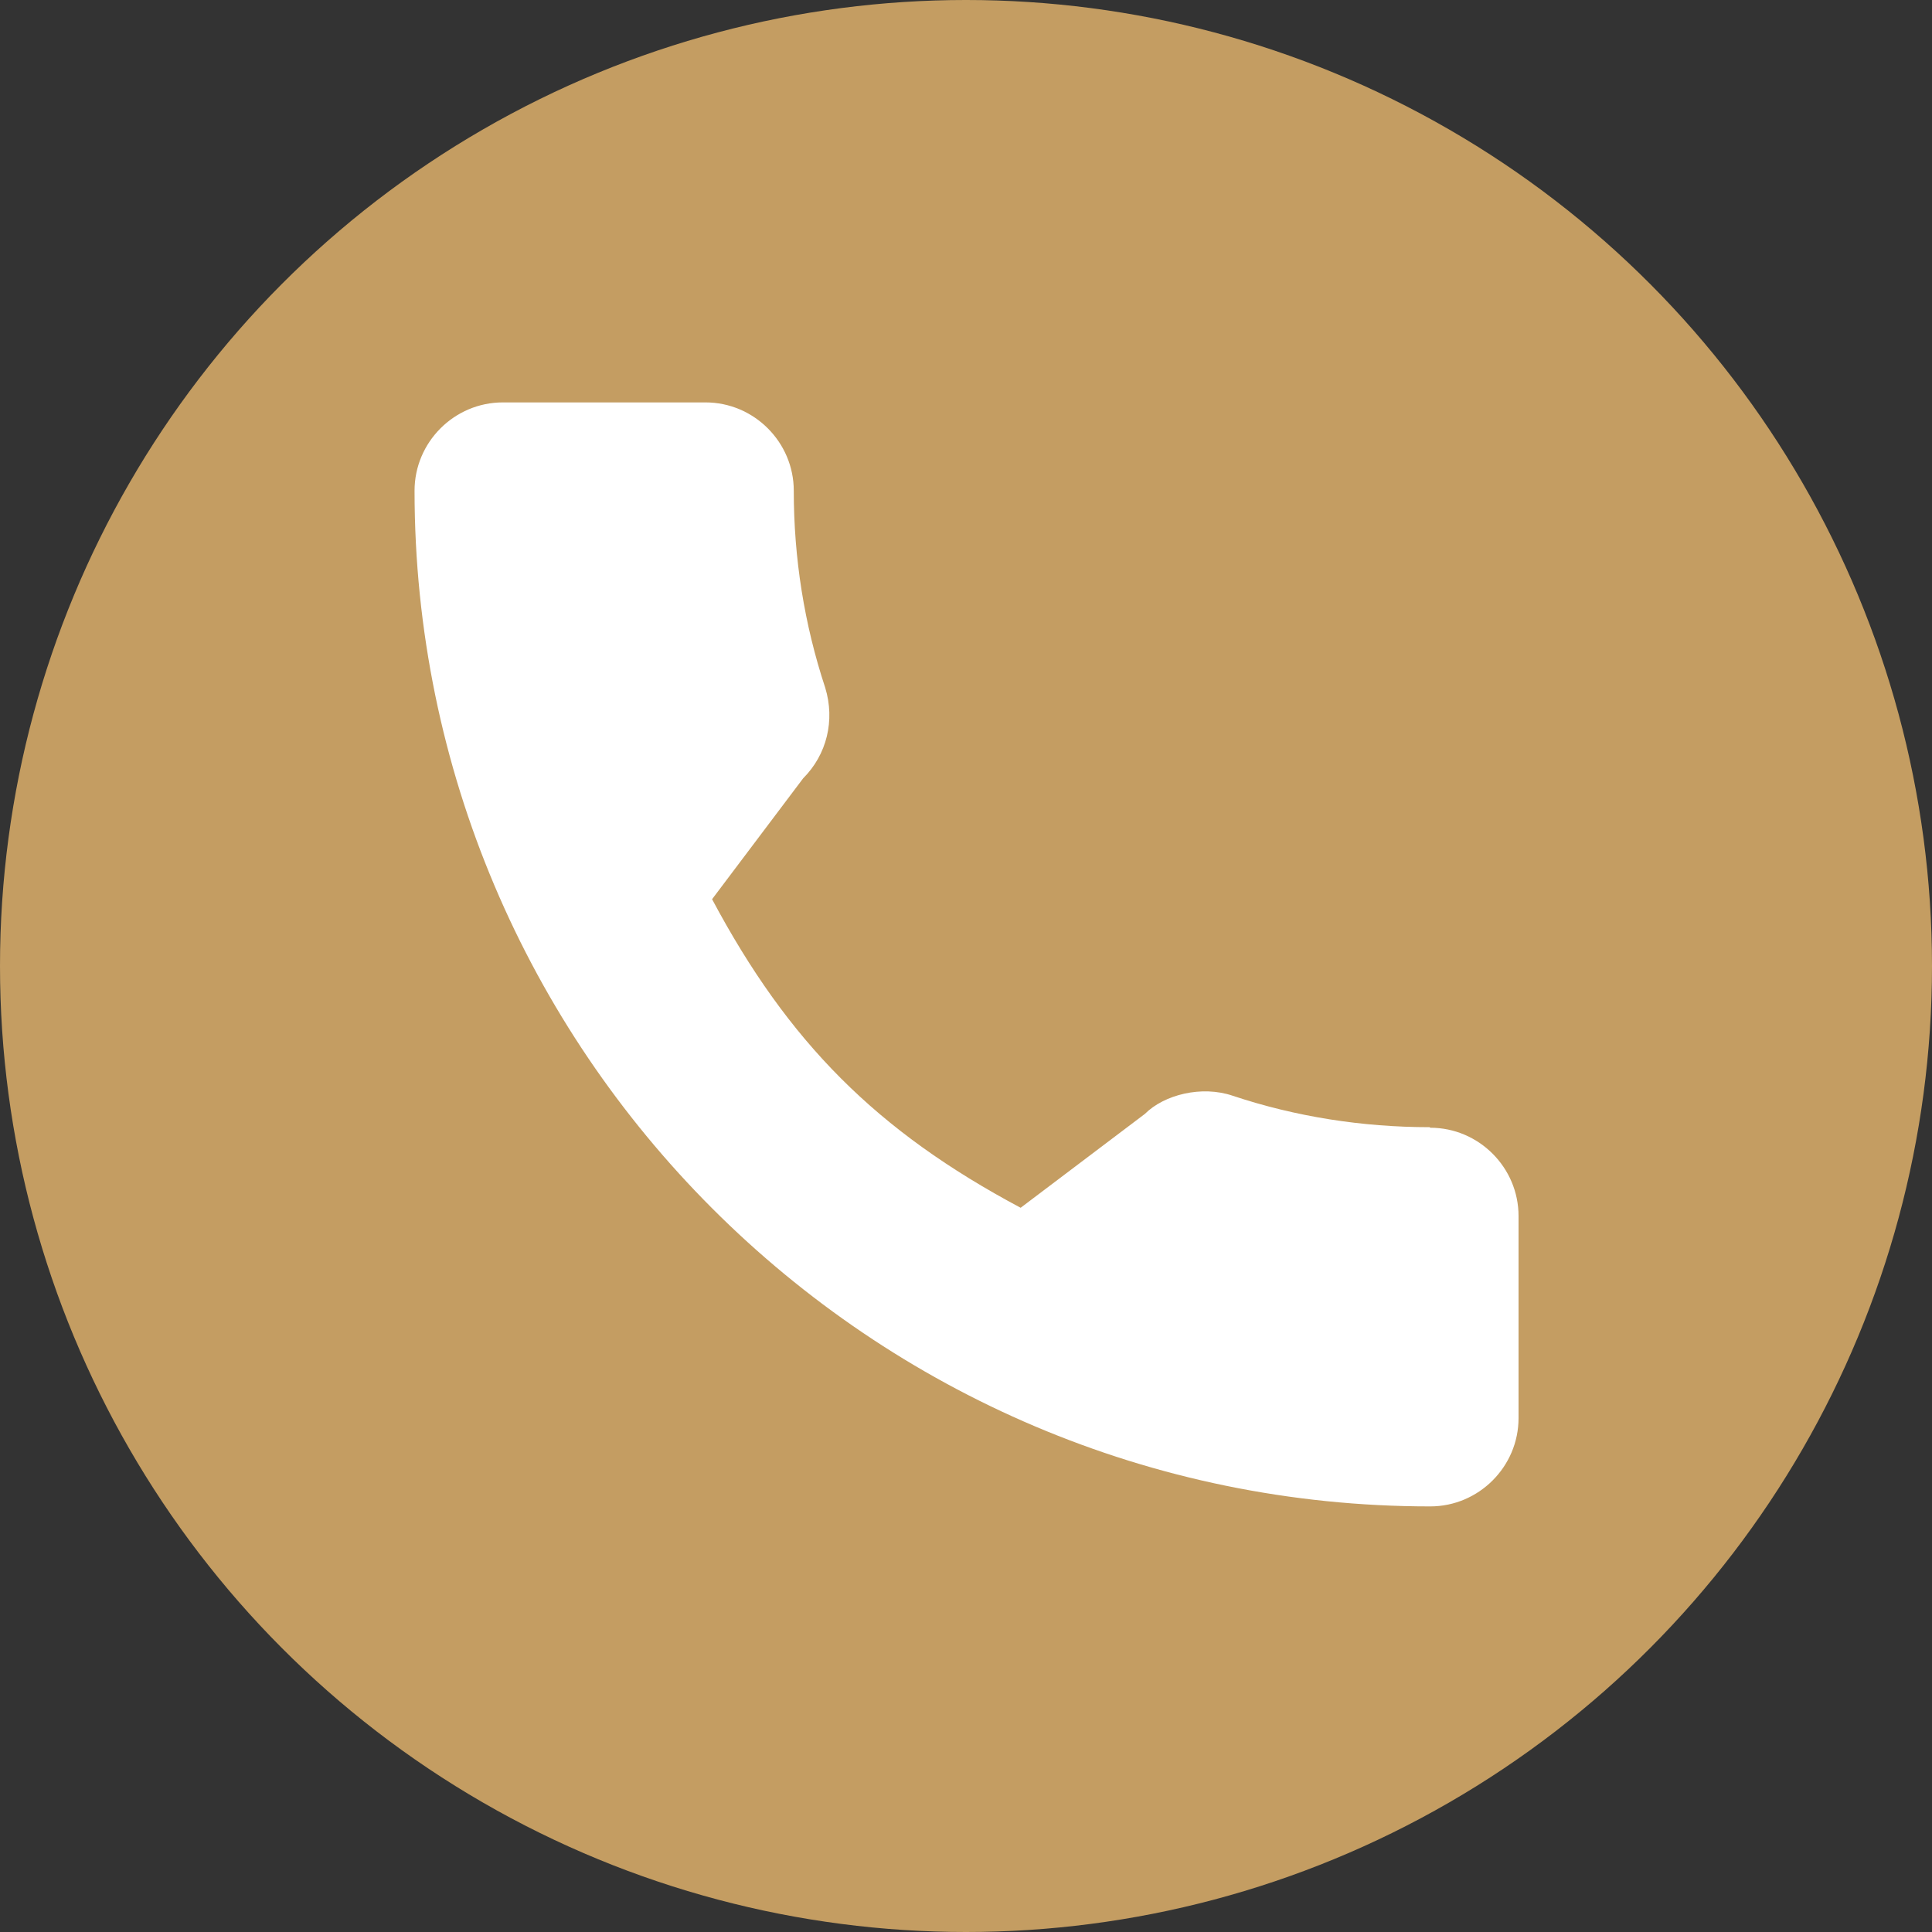
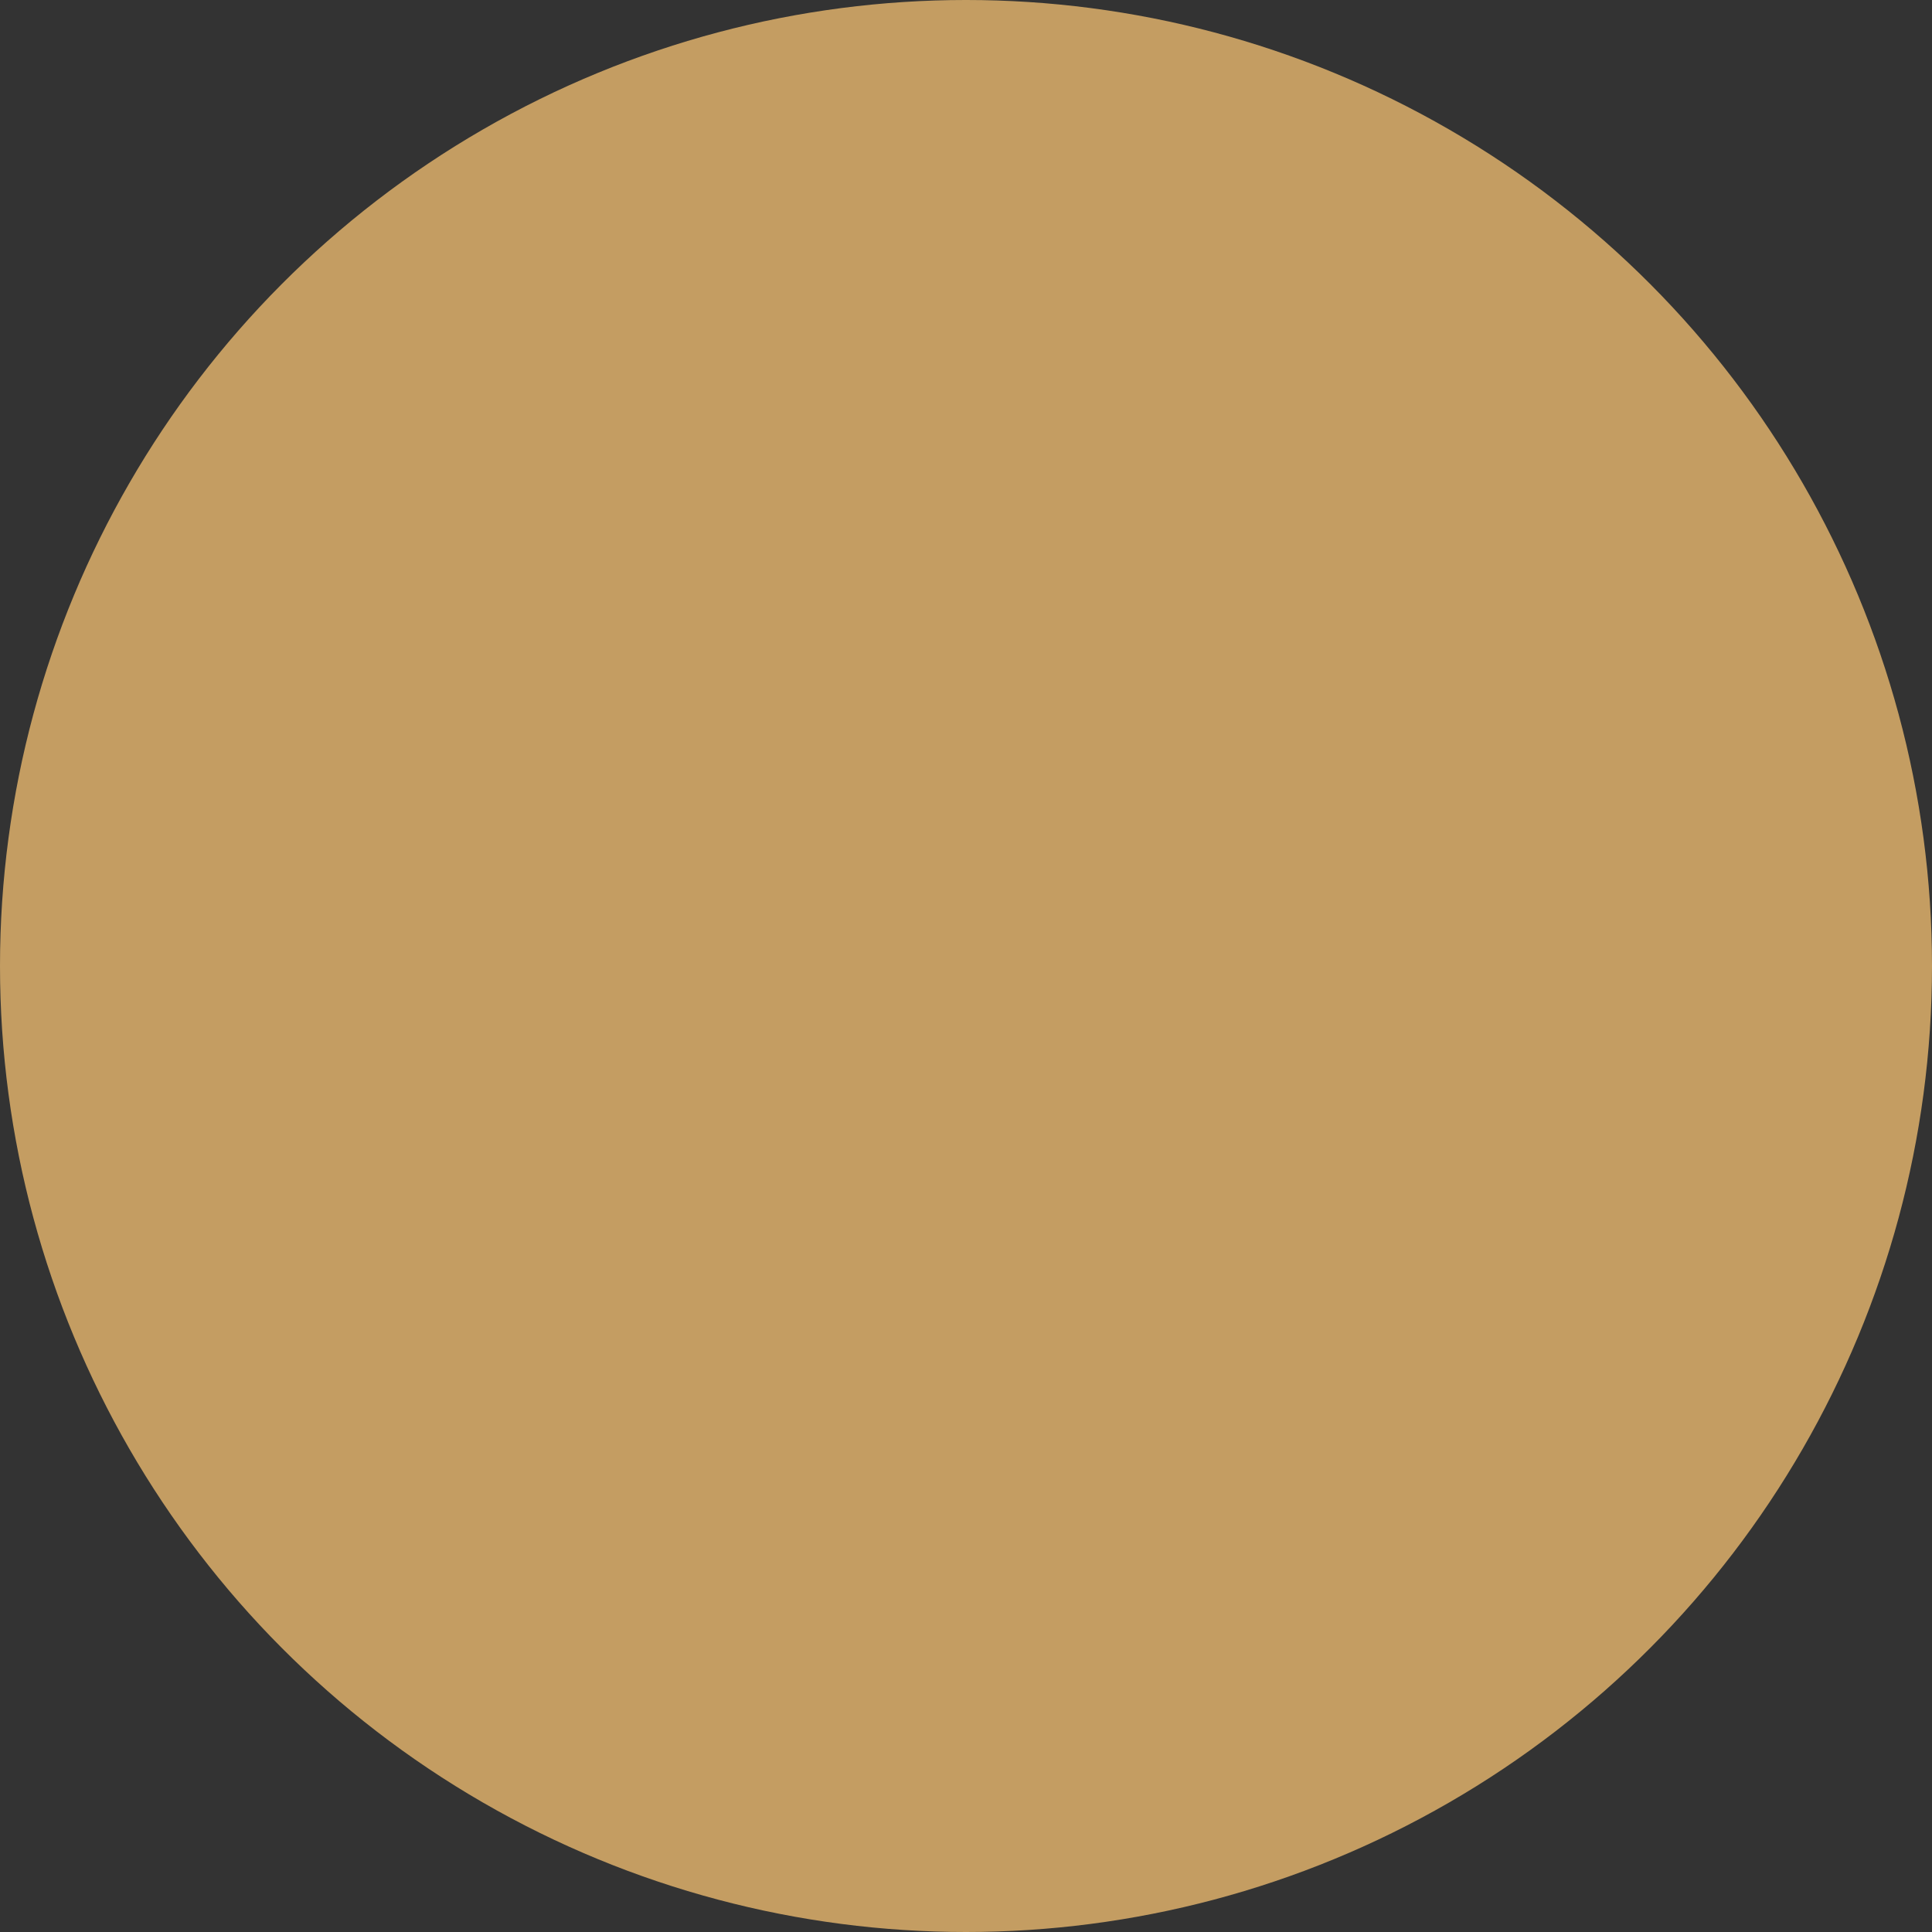
<svg xmlns="http://www.w3.org/2000/svg" id="_圖層_2" data-name="圖層_2" viewBox="0 0 35 35">
  <rect x="0" y="0" width="35" height="35" fill="#333333" stroke="none" />
  <defs>
    <style>
      .cls-1 {
        fill: #c49d62;
      }

      .cls-2 {
        fill: #fff;
      }
    </style>
  </defs>
  <g id="TOP">
    <g>
      <circle class="cls-1" cx="17.5" cy="17.5" r="17.5" />
-       <path class="cls-2" d="M25.9,20.42c-1.22,0-2.43-.19-3.57-.57-.56-.19-1.24-.02-1.59.33l-2.25,1.7c-2.61-1.39-4.21-3-5.59-5.59l1.65-2.19c.43-.43.58-1.05.4-1.64-.38-1.15-.57-2.35-.57-3.57,0-.88-.72-1.6-1.6-1.6h-3.67c-.88,0-1.6.72-1.6,1.6,0,10.14,8.25,18.4,18.4,18.4.88,0,1.6-.72,1.6-1.6v-3.66c0-.88-.72-1.6-1.6-1.6Z" />
    </g>
  </g>
</svg>